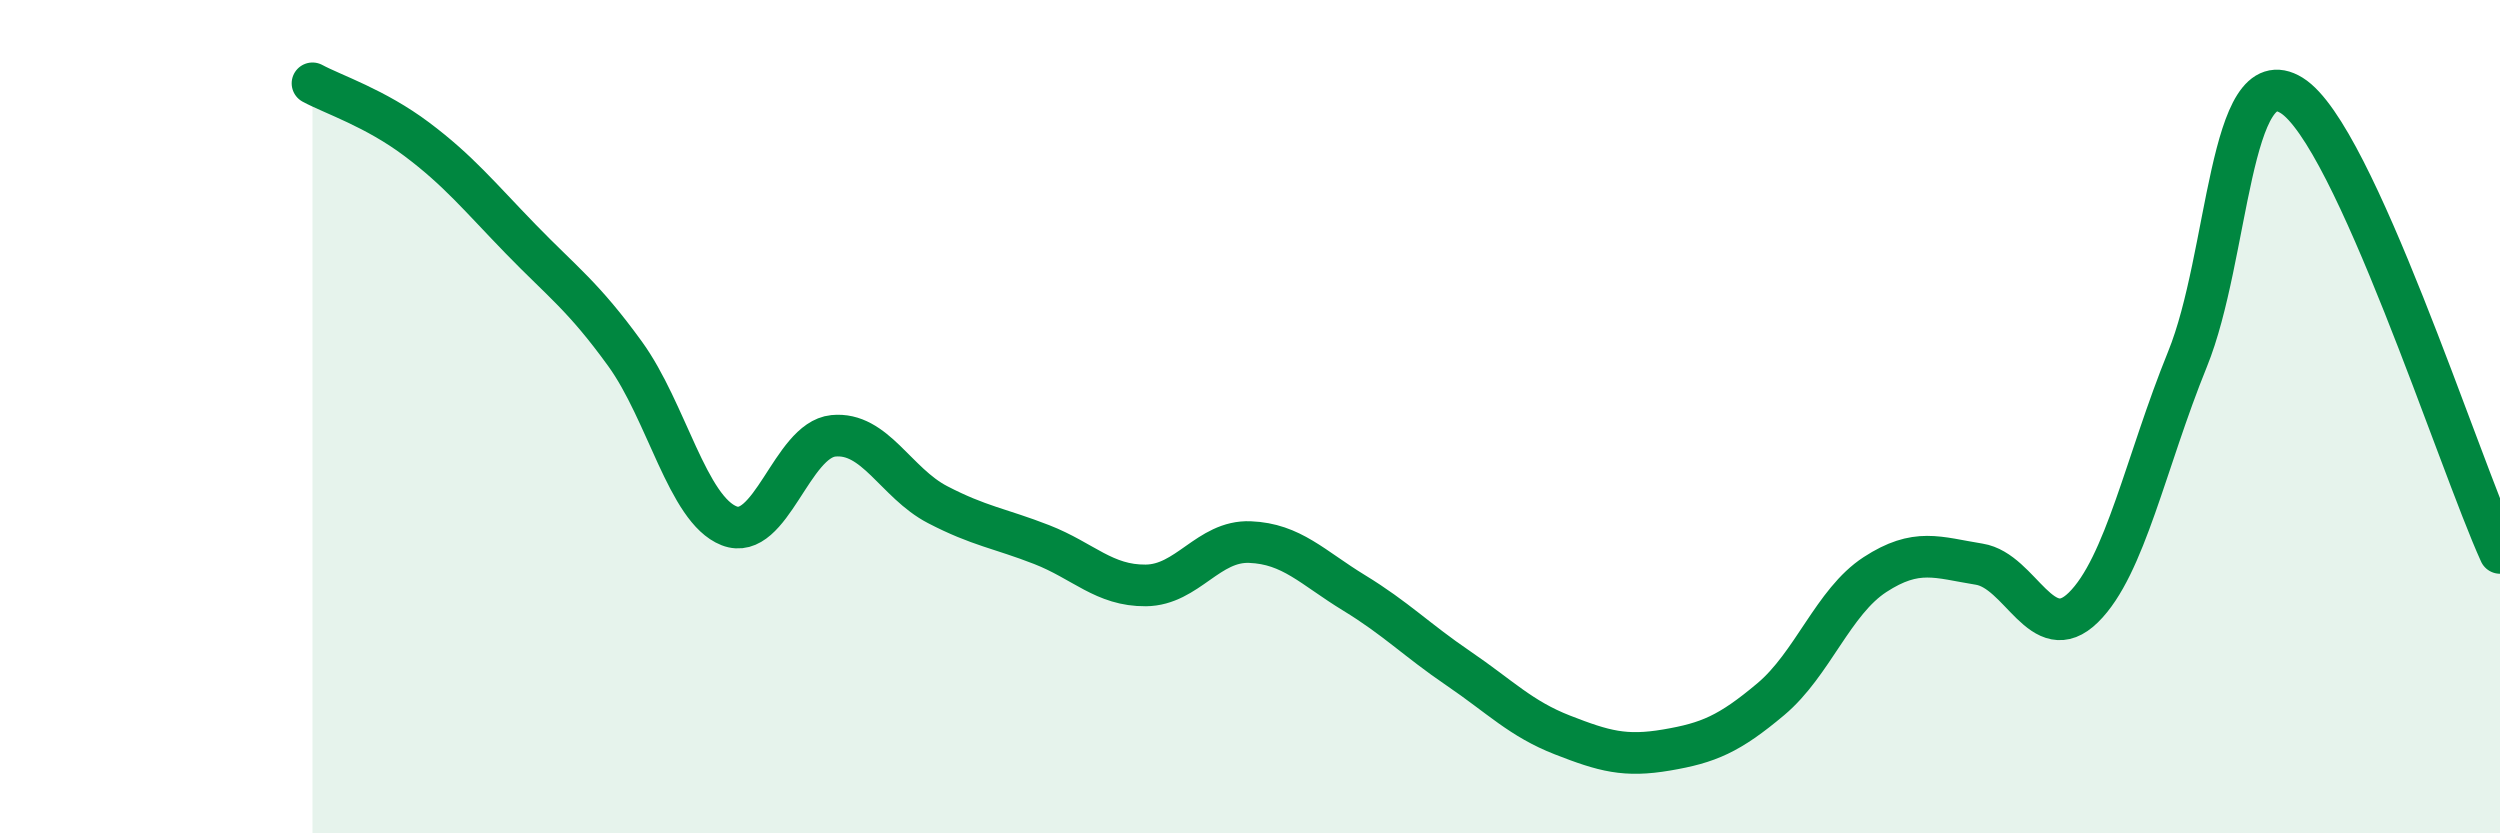
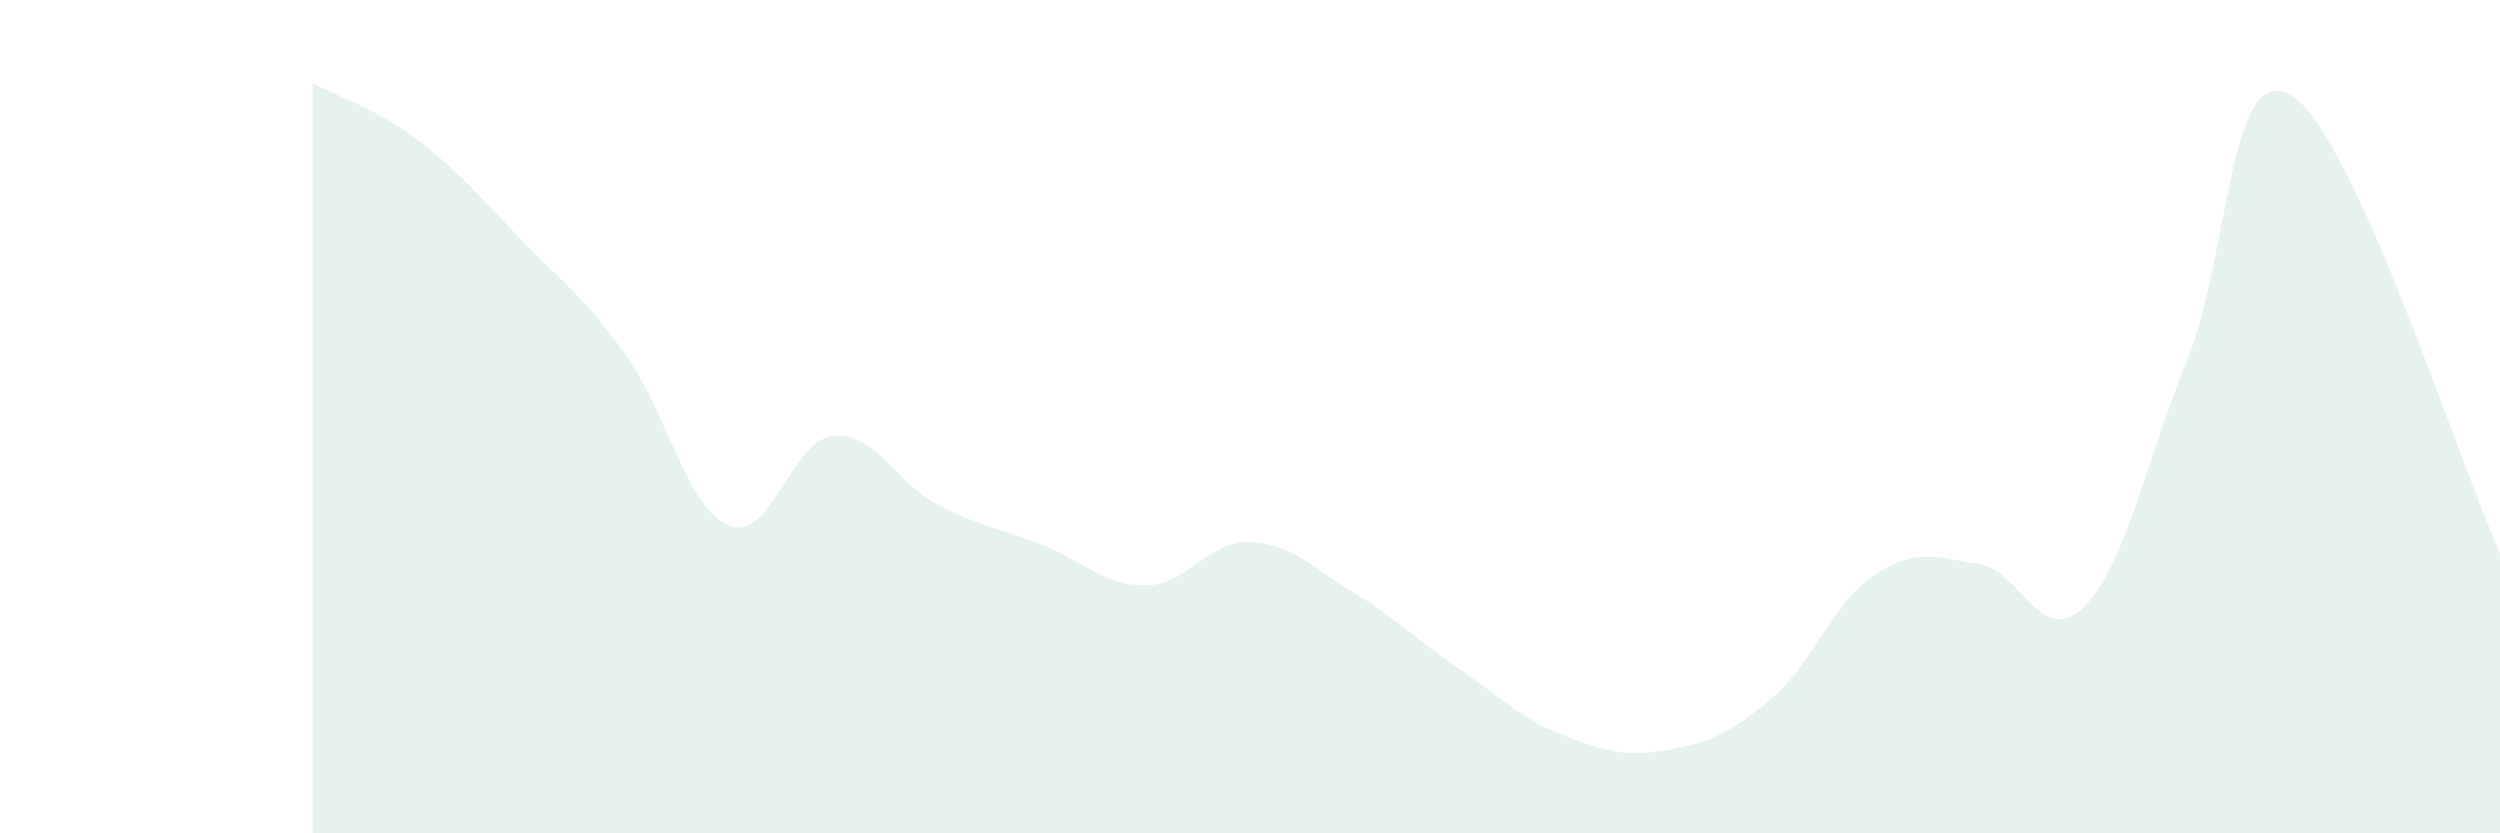
<svg xmlns="http://www.w3.org/2000/svg" width="60" height="20" viewBox="0 0 60 20">
  <path d="M 7.5,2 C 8,2.27 9,2.59 10,3.34 C 11,4.09 11.5,4.71 12.5,5.74 C 13.5,6.77 14,7.11 15,8.49 C 16,9.87 16.5,12.23 17.5,12.62 C 18.5,13.01 19,10.56 20,10.46 C 21,10.36 21.5,11.59 22.5,12.11 C 23.5,12.63 24,12.68 25,13.07 C 26,13.46 26.5,14.06 27.5,14.05 C 28.5,14.04 29,12.97 30,13.01 C 31,13.05 31.5,13.62 32.5,14.23 C 33.5,14.84 34,15.36 35,16.04 C 36,16.72 36.5,17.25 37.5,17.64 C 38.5,18.03 39,18.17 40,18 C 41,17.83 41.5,17.62 42.5,16.78 C 43.5,15.94 44,14.44 45,13.79 C 46,13.14 46.5,13.38 47.5,13.54 C 48.5,13.7 49,15.56 50,14.58 C 51,13.6 51.5,11.08 52.5,8.62 C 53.5,6.16 53.5,1.36 55,2.29 C 56.5,3.22 59,11.07 60,13.27L60 20L7.5 20Z" fill="#008740" opacity="0.1" stroke-linecap="round" stroke-linejoin="round" />
-   <path d="M 7.5,2 C 8,2.27 9,2.59 10,3.34 C 11,4.09 11.5,4.71 12.5,5.74 C 13.5,6.77 14,7.11 15,8.49 C 16,9.87 16.5,12.23 17.5,12.62 C 18.5,13.01 19,10.56 20,10.46 C 21,10.36 21.5,11.59 22.5,12.11 C 23.5,12.63 24,12.68 25,13.07 C 26,13.46 26.5,14.06 27.5,14.05 C 28.5,14.04 29,12.97 30,13.01 C 31,13.05 31.5,13.62 32.5,14.23 C 33.5,14.84 34,15.36 35,16.04 C 36,16.72 36.5,17.25 37.5,17.64 C 38.5,18.03 39,18.17 40,18 C 41,17.83 41.5,17.62 42.5,16.78 C 43.5,15.94 44,14.44 45,13.79 C 46,13.14 46.5,13.38 47.5,13.54 C 48.5,13.7 49,15.56 50,14.58 C 51,13.6 51.5,11.08 52.5,8.62 C 53.5,6.16 53.5,1.36 55,2.29 C 56.5,3.22 59,11.07 60,13.27" stroke="#008740" stroke-width="1" fill="none" stroke-linecap="round" stroke-linejoin="round" />
</svg>